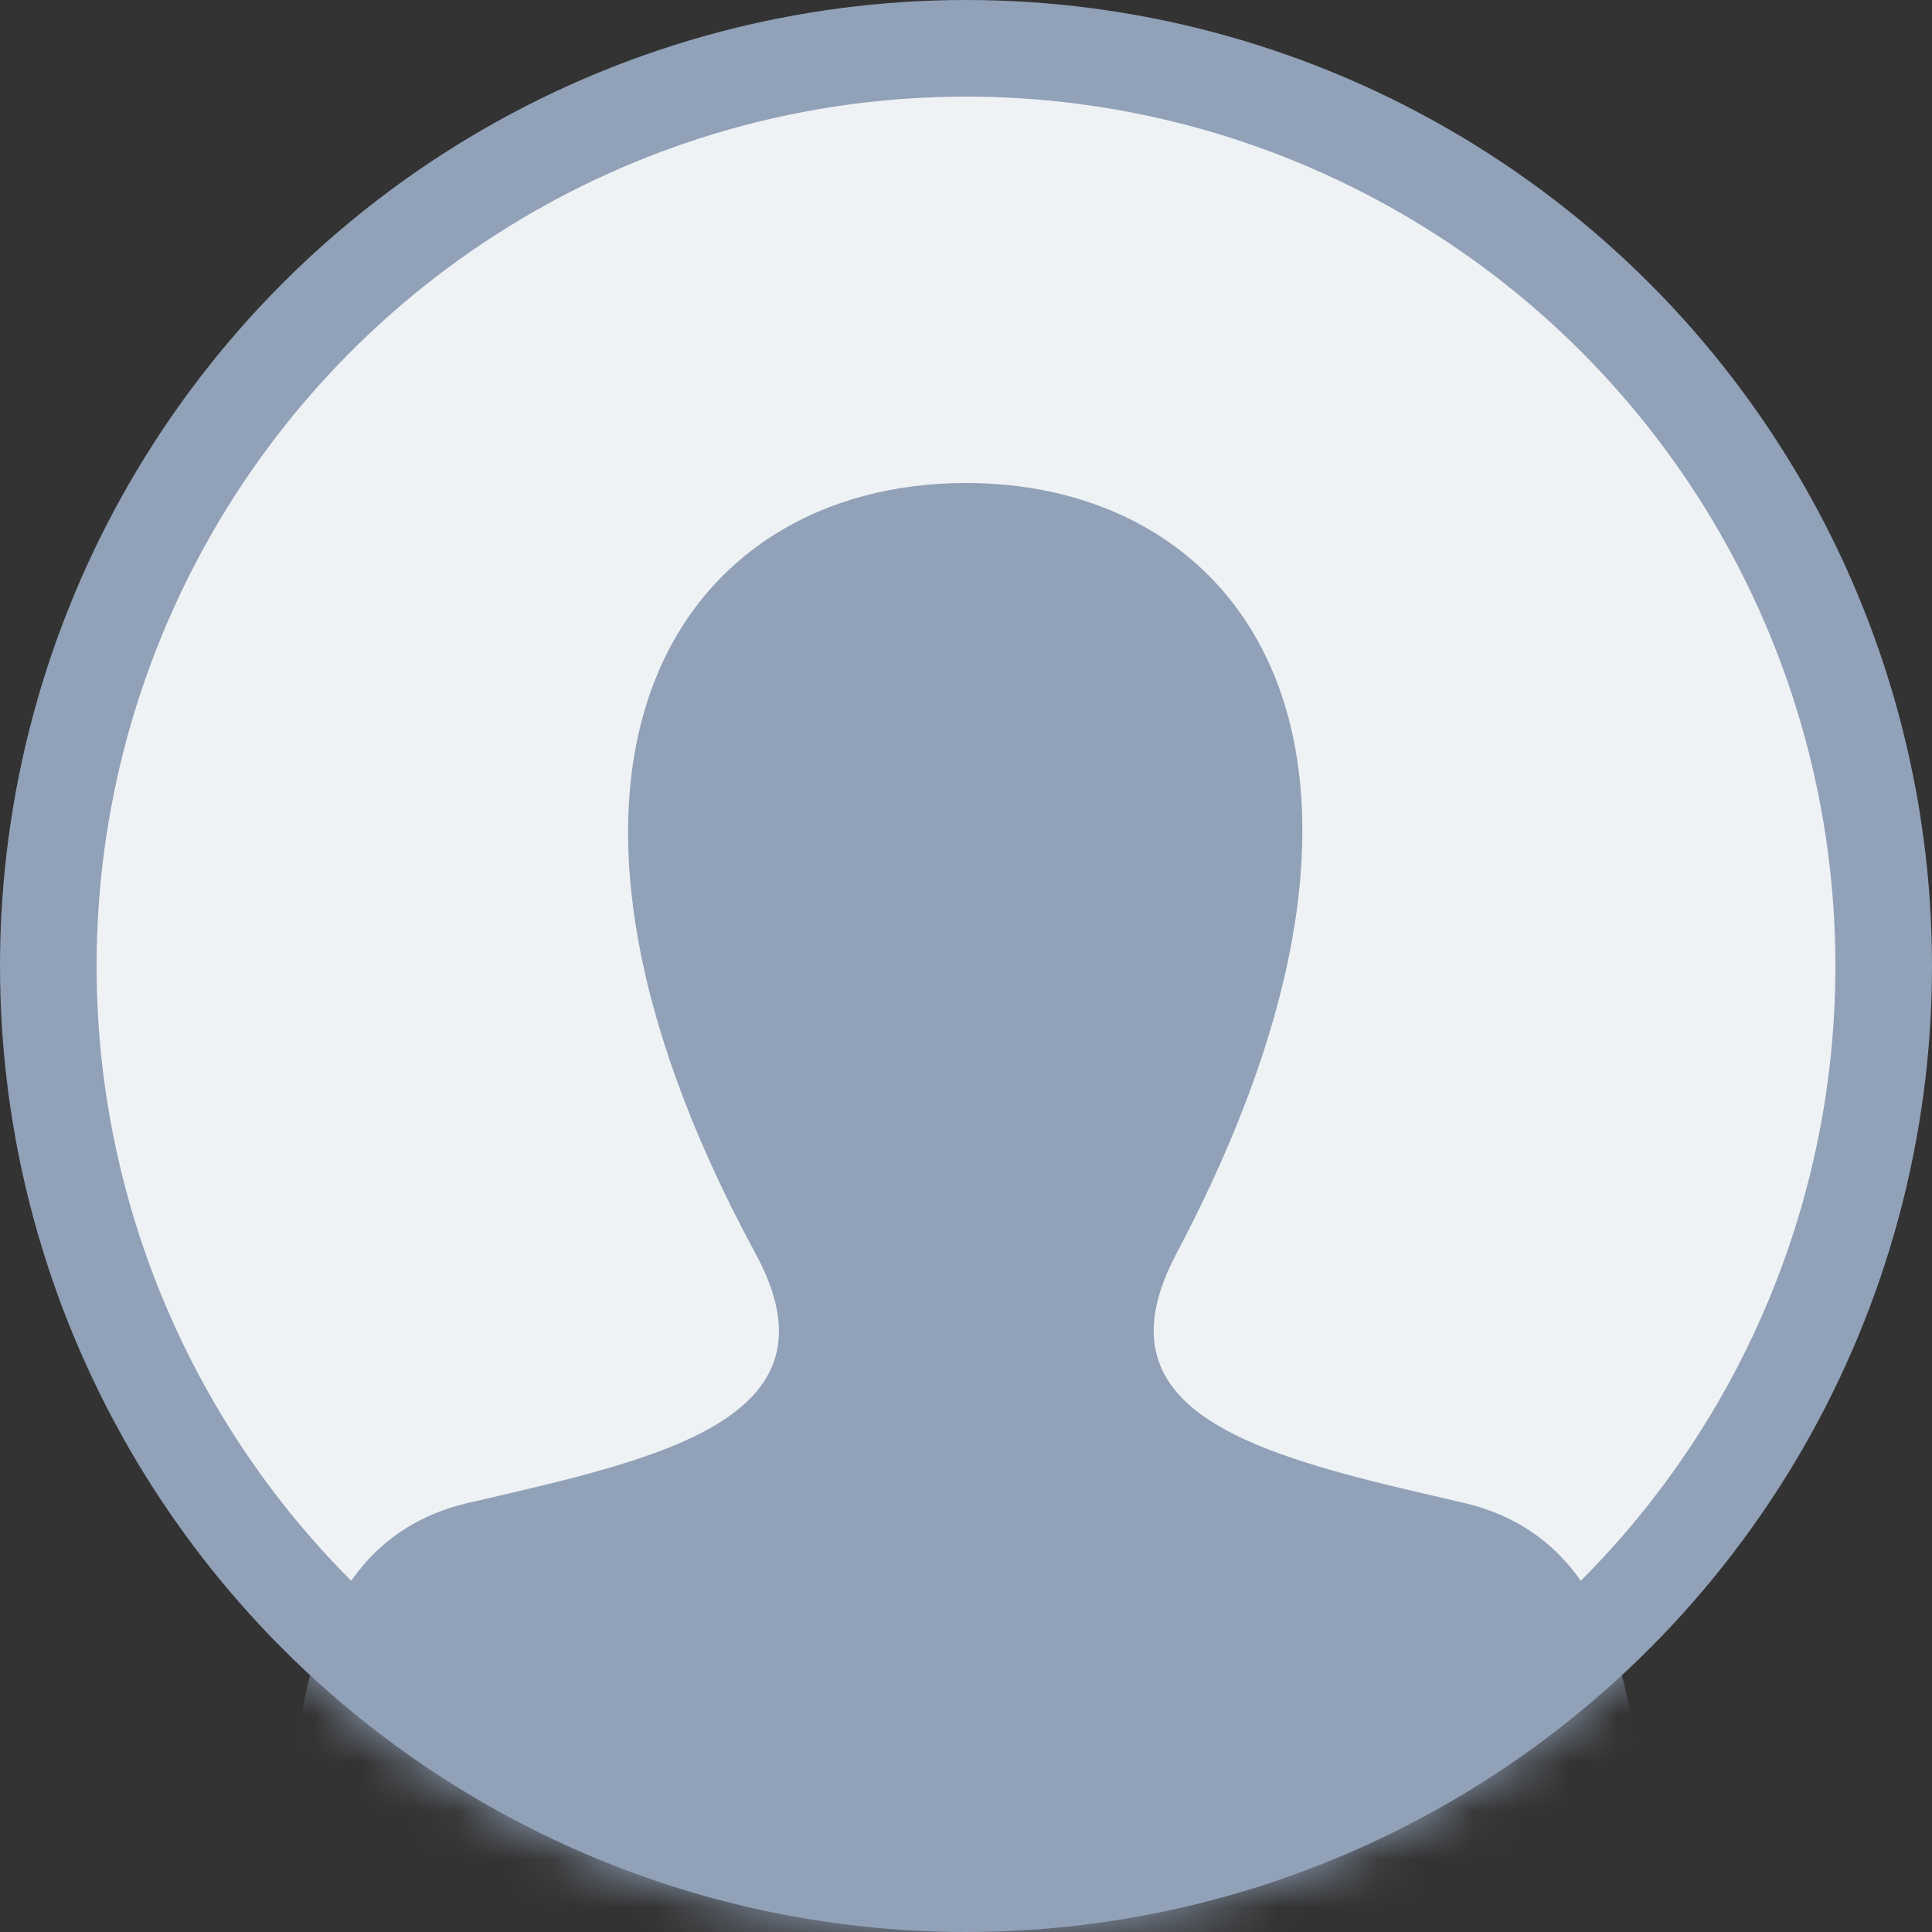
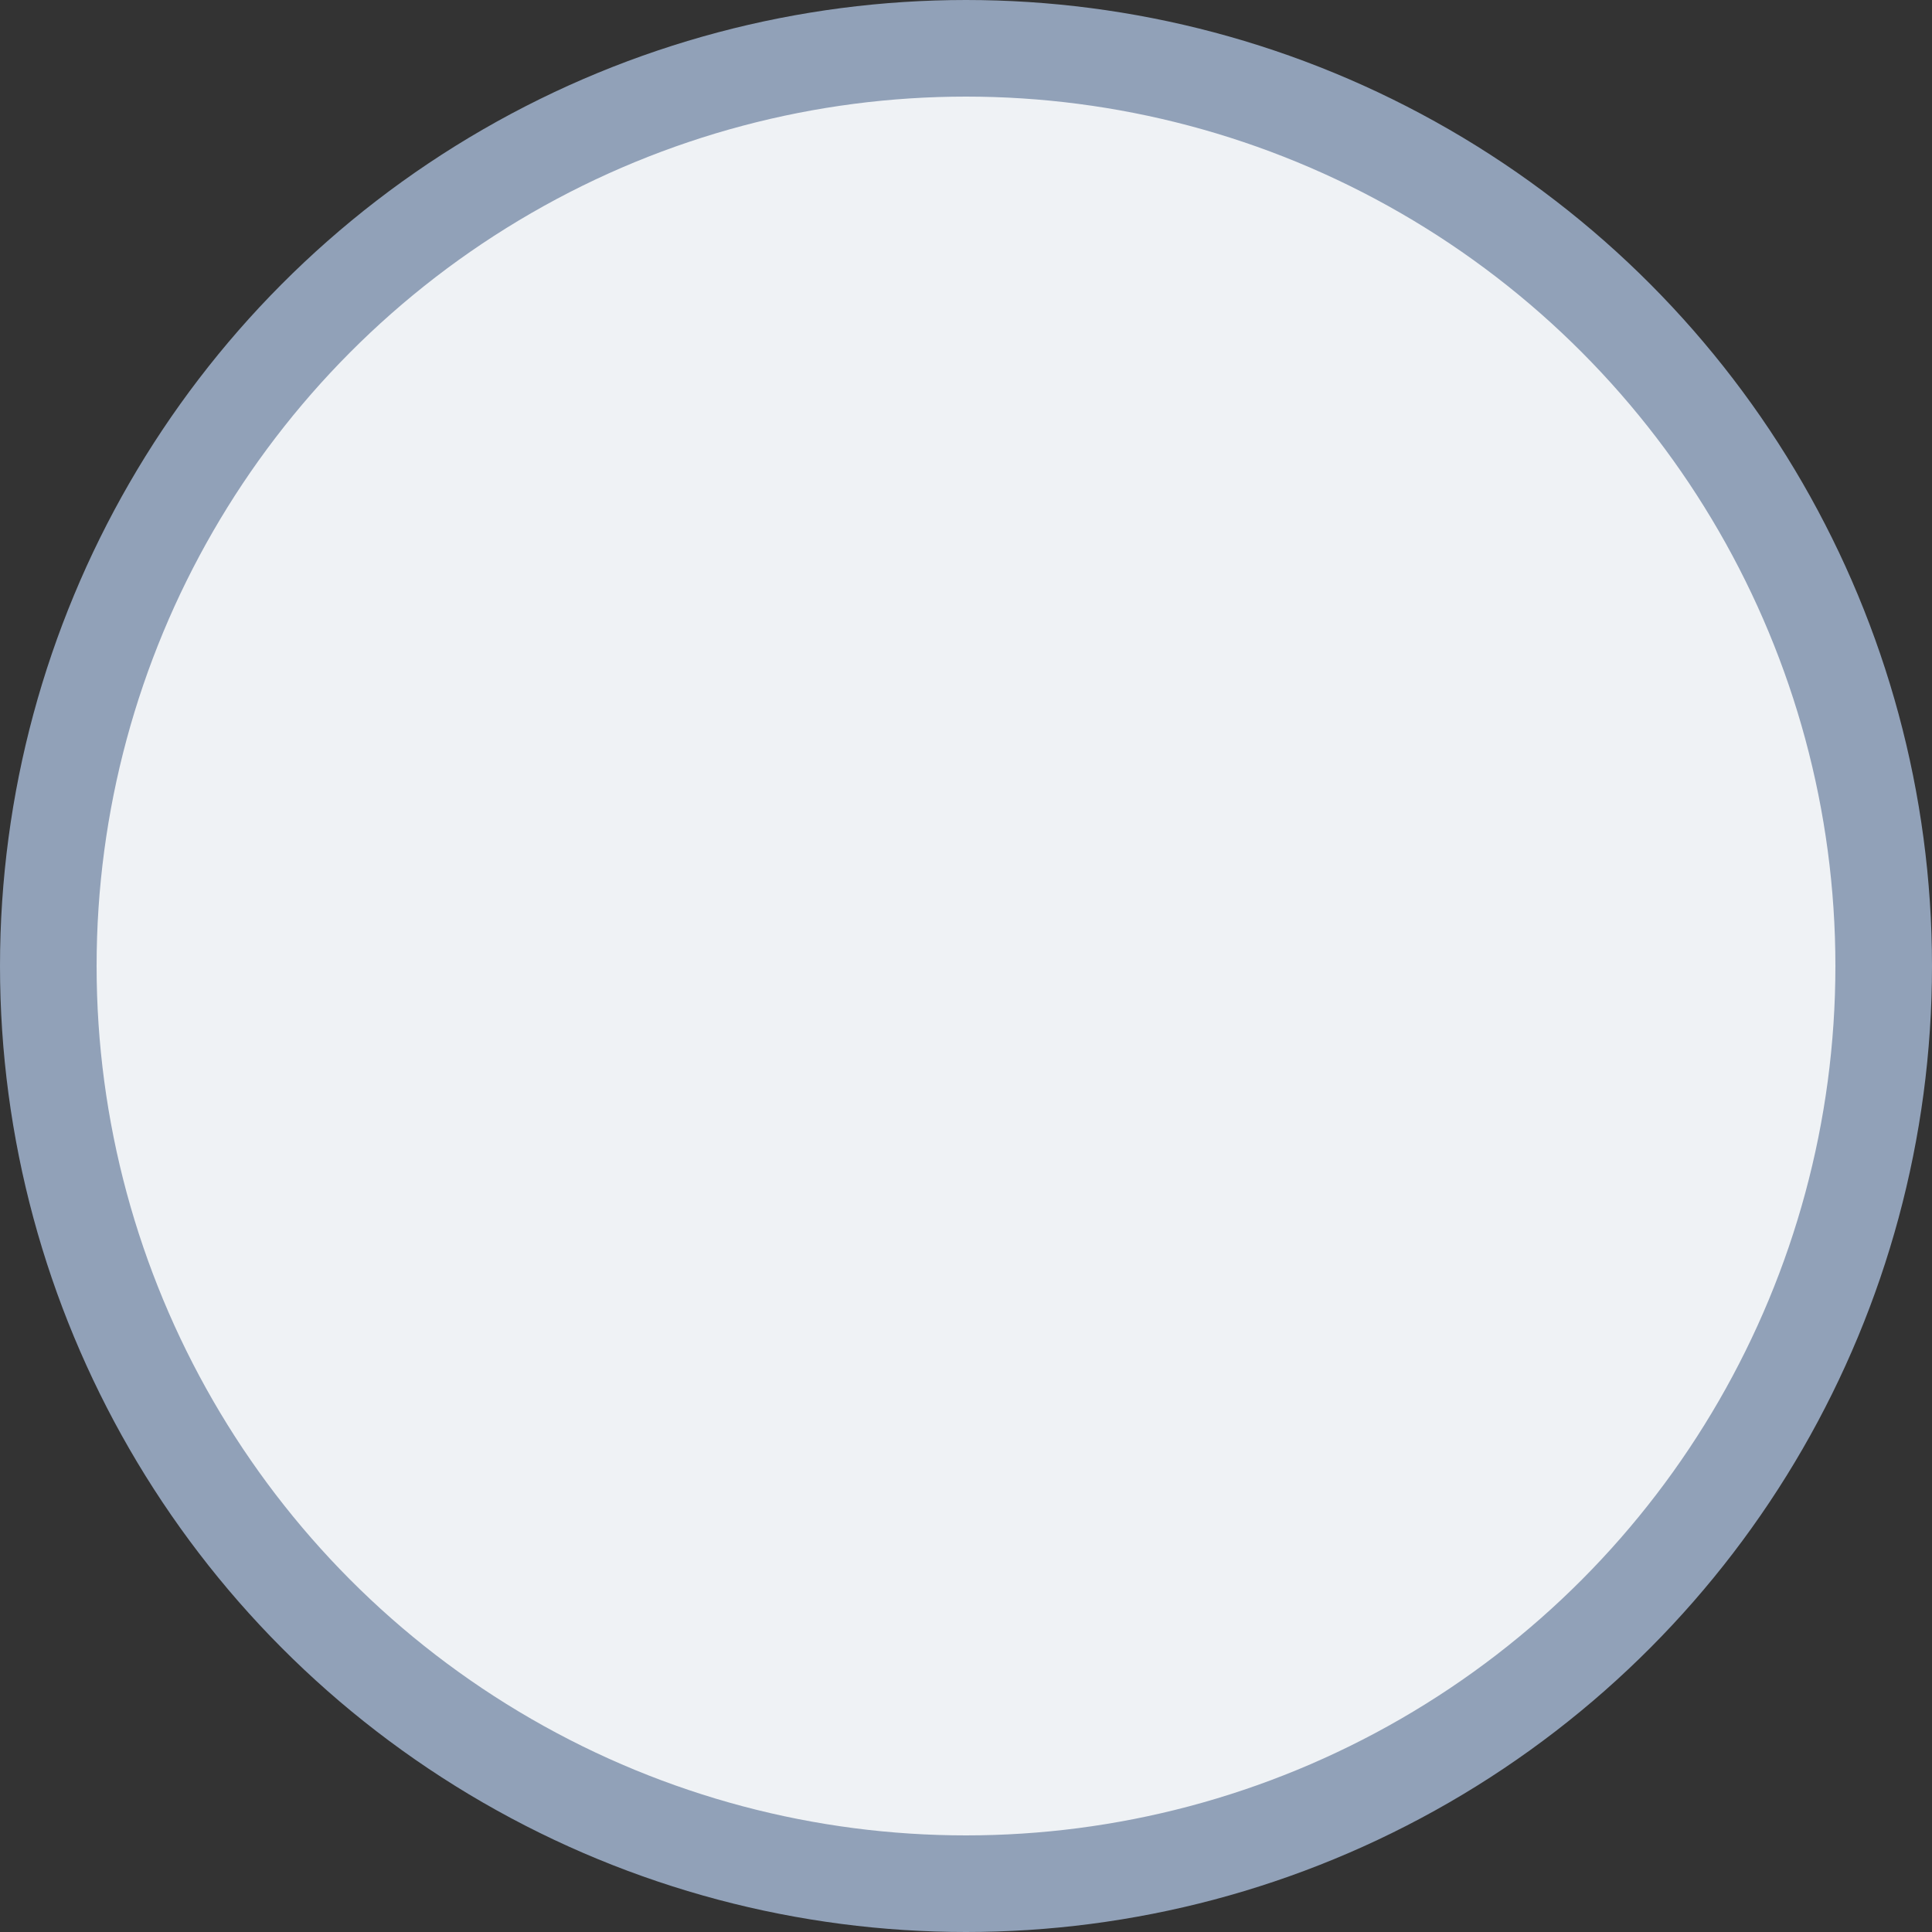
<svg xmlns="http://www.w3.org/2000/svg" width="40" height="40" viewBox="0 0 40 40" fill="none">
  <rect x="0" y="0" width="40" height="40" fill="#333333" stroke="none" />
  <circle cx="20" cy="20" r="19" fill="#EFF2F5" stroke="#91A1B8" stroke-width="2" />
  <mask id="a" style="mask-type:alpha" maskUnits="userSpaceOnUse" x="0" y="0" width="40" height="40">
    <circle cx="20" cy="20" r="20" fill="#C4C4C4" />
  </mask>
  <g mask="url(#a)">
-     <path d="M30.215 31.448h0c1.823.421 2.687 1.78 3.096 3.59.359 1.588.35 3.447.341 5.183l-.002.434H6.35l-.002-.434c-.009-1.736-.018-3.595.34-5.183.41-1.81 1.273-3.169 3.097-3.59l.246-.056c.896-.207 1.796-.415 2.618-.653.896-.26 1.725-.564 2.377-.96.653-.398 1.166-.91 1.362-1.6.196-.69.051-1.481-.44-2.386-2.736-5.048-3.083-8.927-2.096-11.51.978-2.561 3.302-3.938 6.148-3.938 2.792 0 5.111 1.327 6.1 3.86.999 2.557.68 6.434-2.05 11.591h0c-.476.899-.618 1.684-.427 2.37.19.686.692 1.198 1.337 1.596.644.397 1.465.702 2.361.965.85.25 1.788.466 2.734.684l.16.037z" fill="#91A1B8" stroke="#91A1B8" stroke-width=".69" />
-   </g>
+     </g>
</svg>